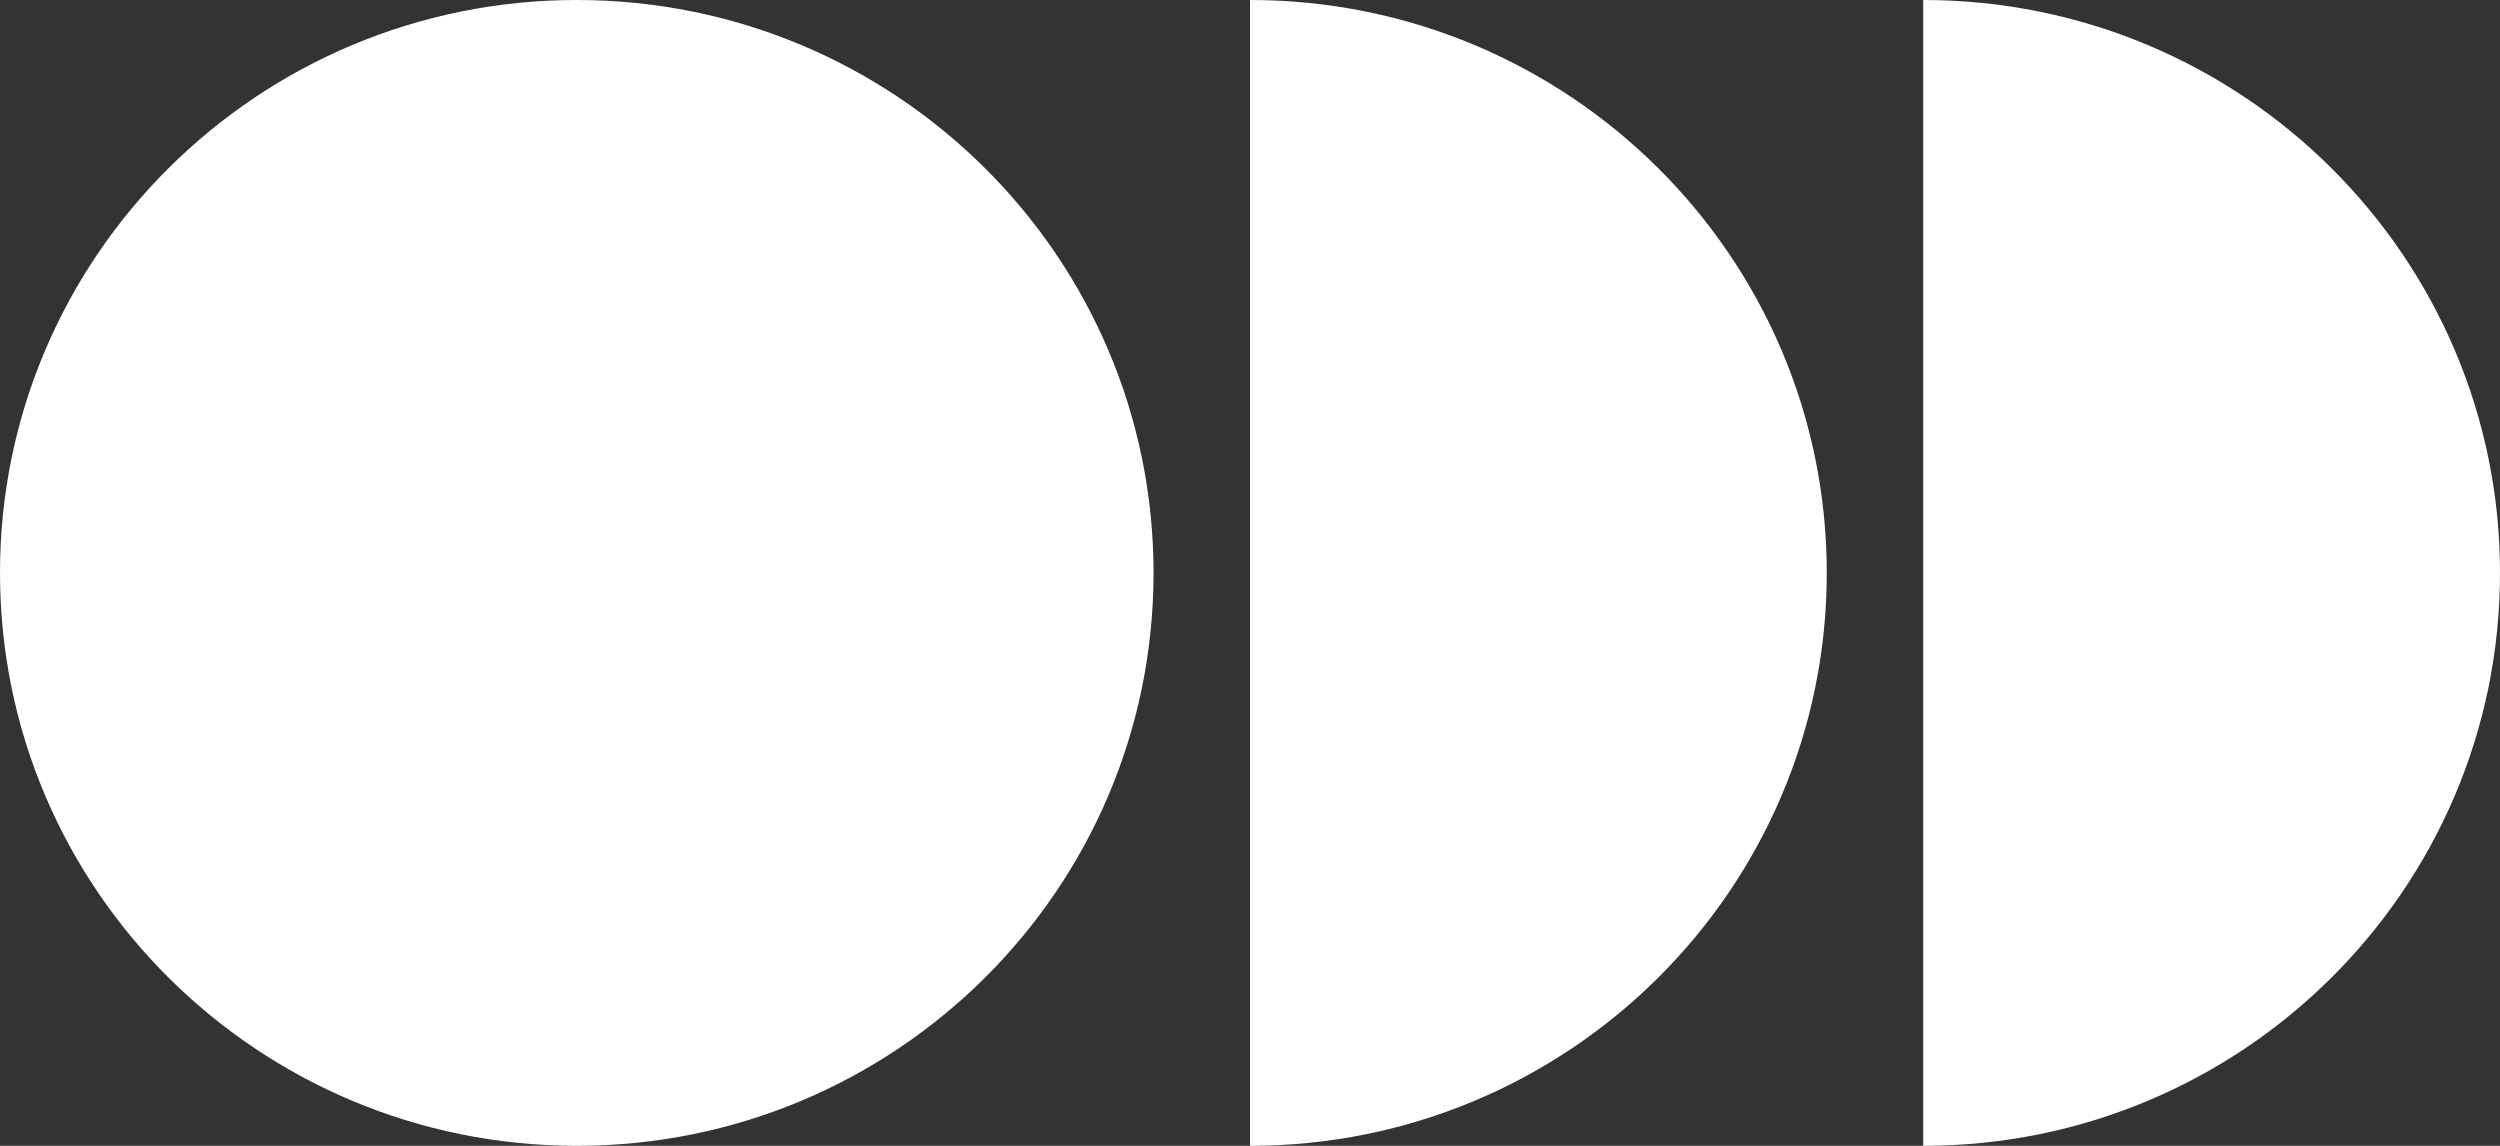
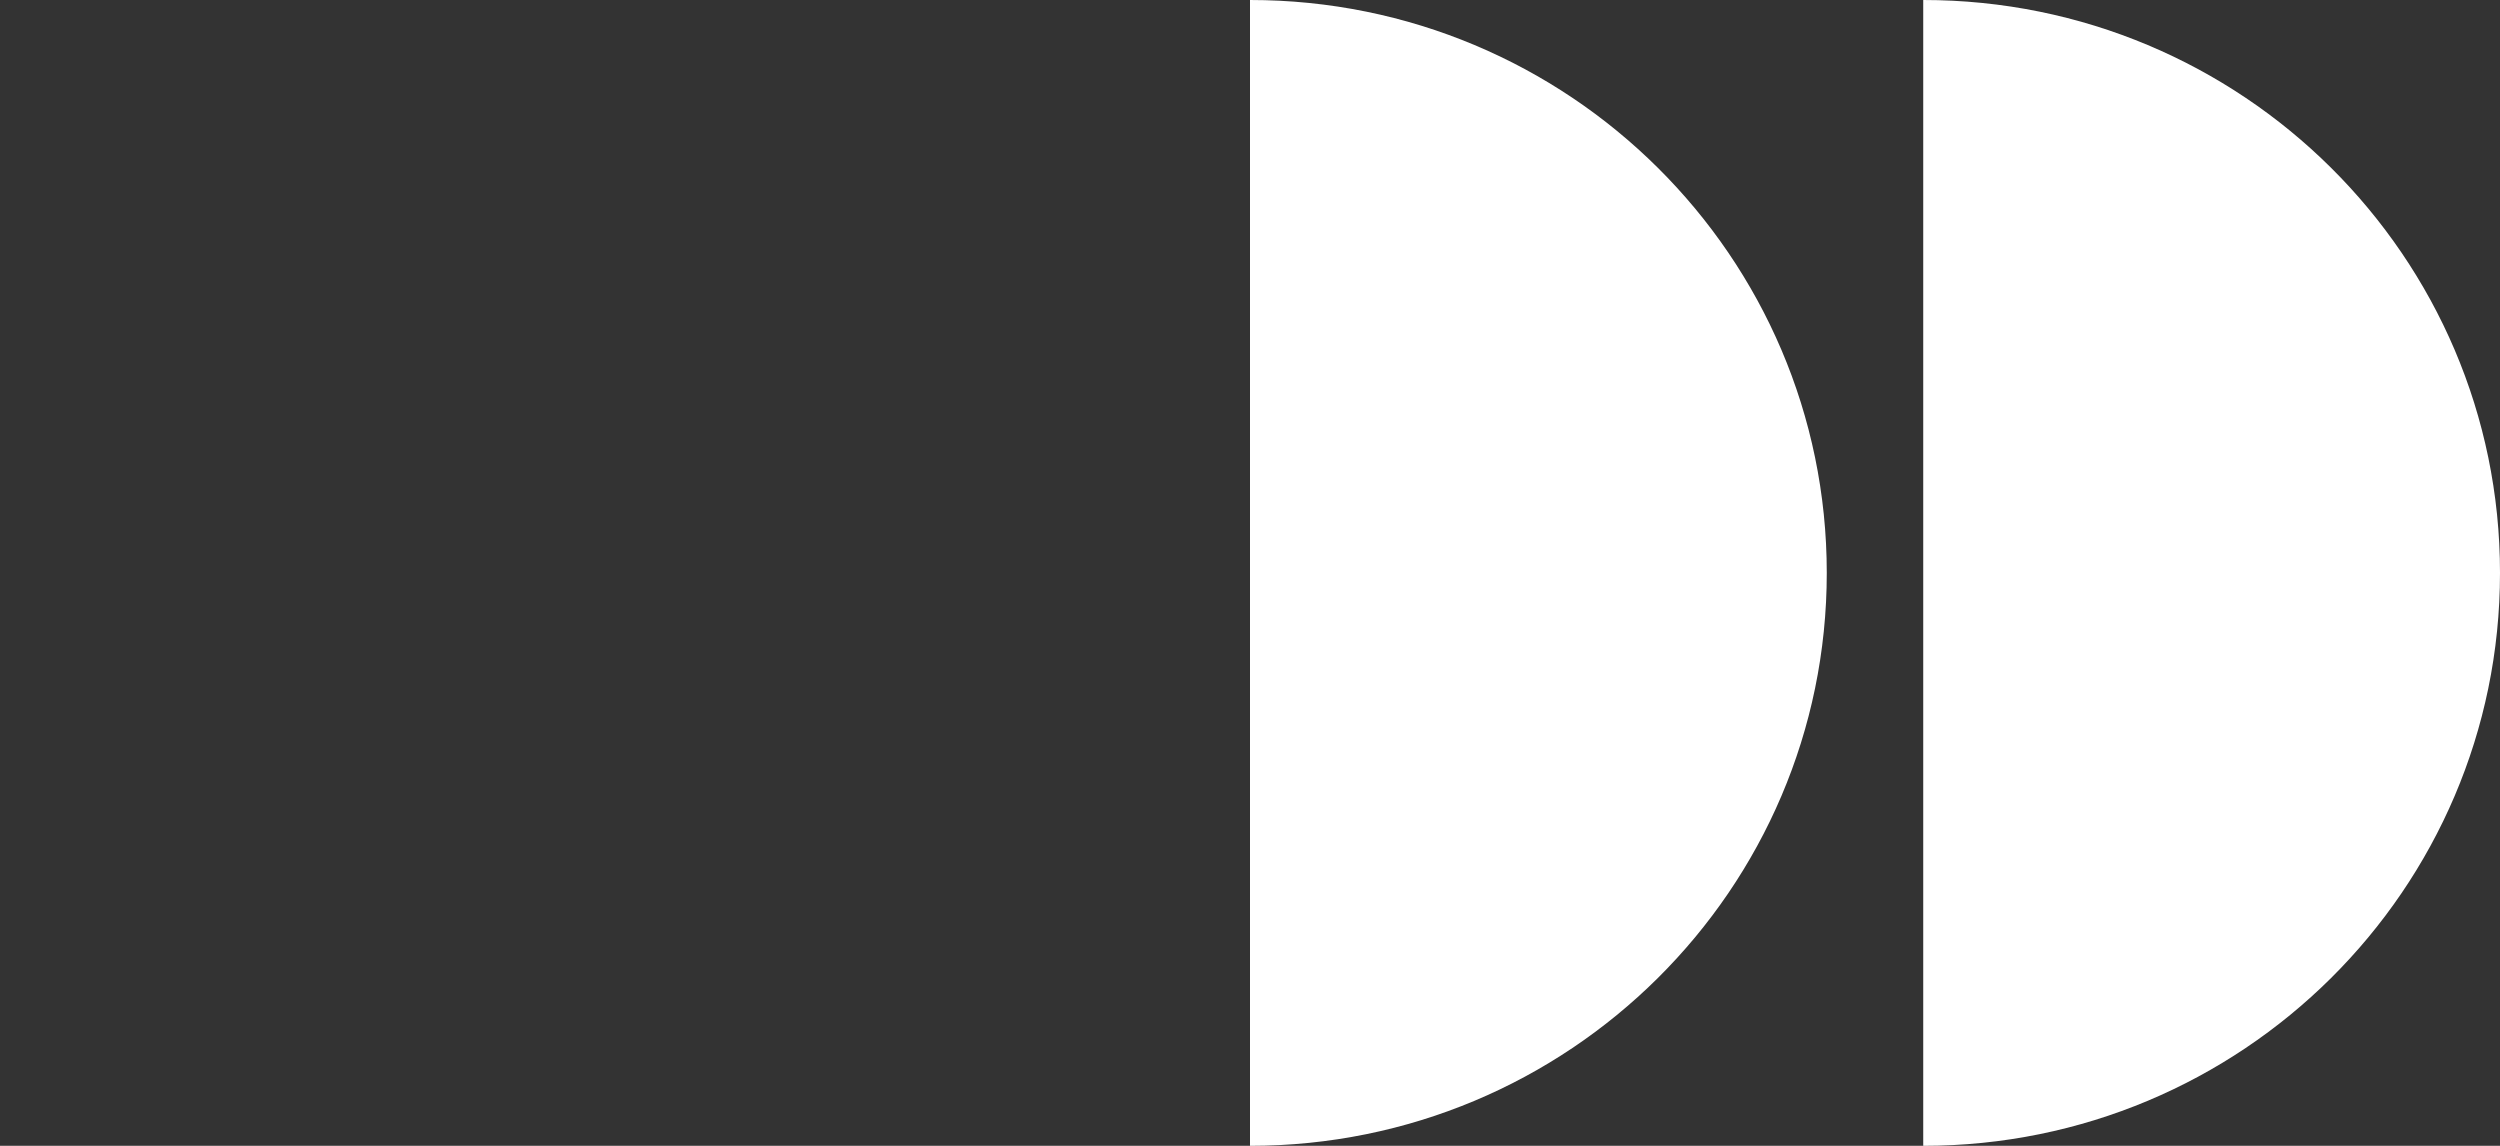
<svg xmlns="http://www.w3.org/2000/svg" width="72" height="33" viewBox="0 0 72 33" fill="none">
  <rect x="0" y="0" width="72" height="33" fill="#333333" stroke="none" />
-   <path d="M16.611 33C25.785 33 33.222 25.613 33.222 16.5C33.222 7.387 25.785 0 16.611 0C7.437 0 0 7.387 0 16.5C0 25.613 7.437 33 16.611 33Z" fill="white" />
  <path d="M52.611 16.5C52.611 25.613 45.174 33 36 33V0C45.174 0 52.611 7.387 52.611 16.5Z" fill="white" />
  <path d="M72 16.5C72 25.613 64.563 33 55.389 33V0C64.563 0 72 7.387 72 16.5Z" fill="white" />
</svg>